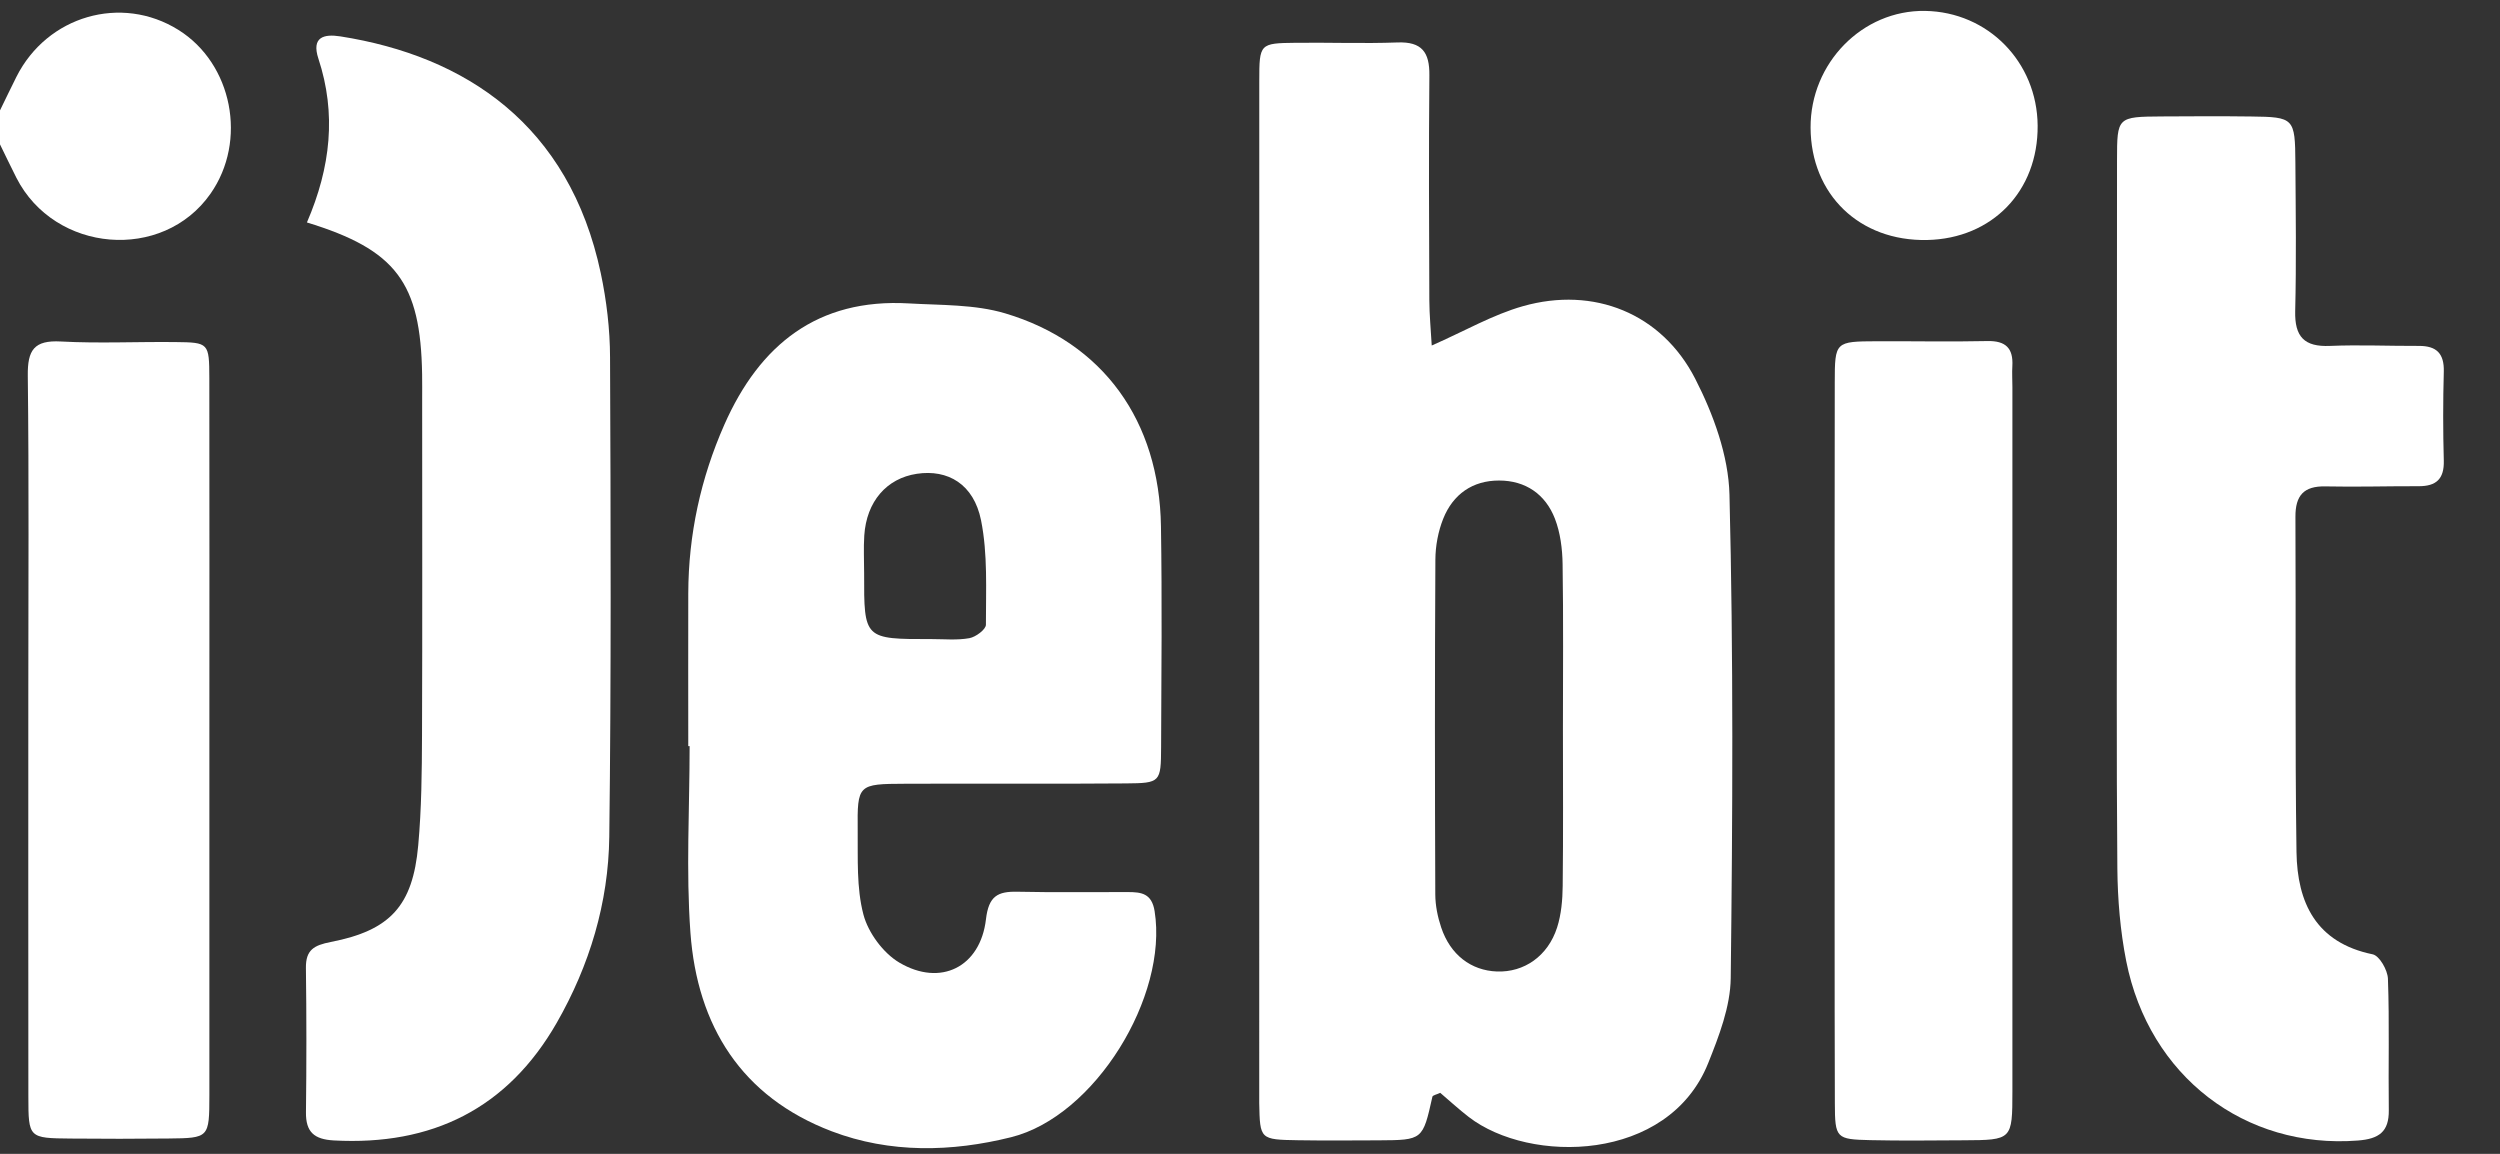
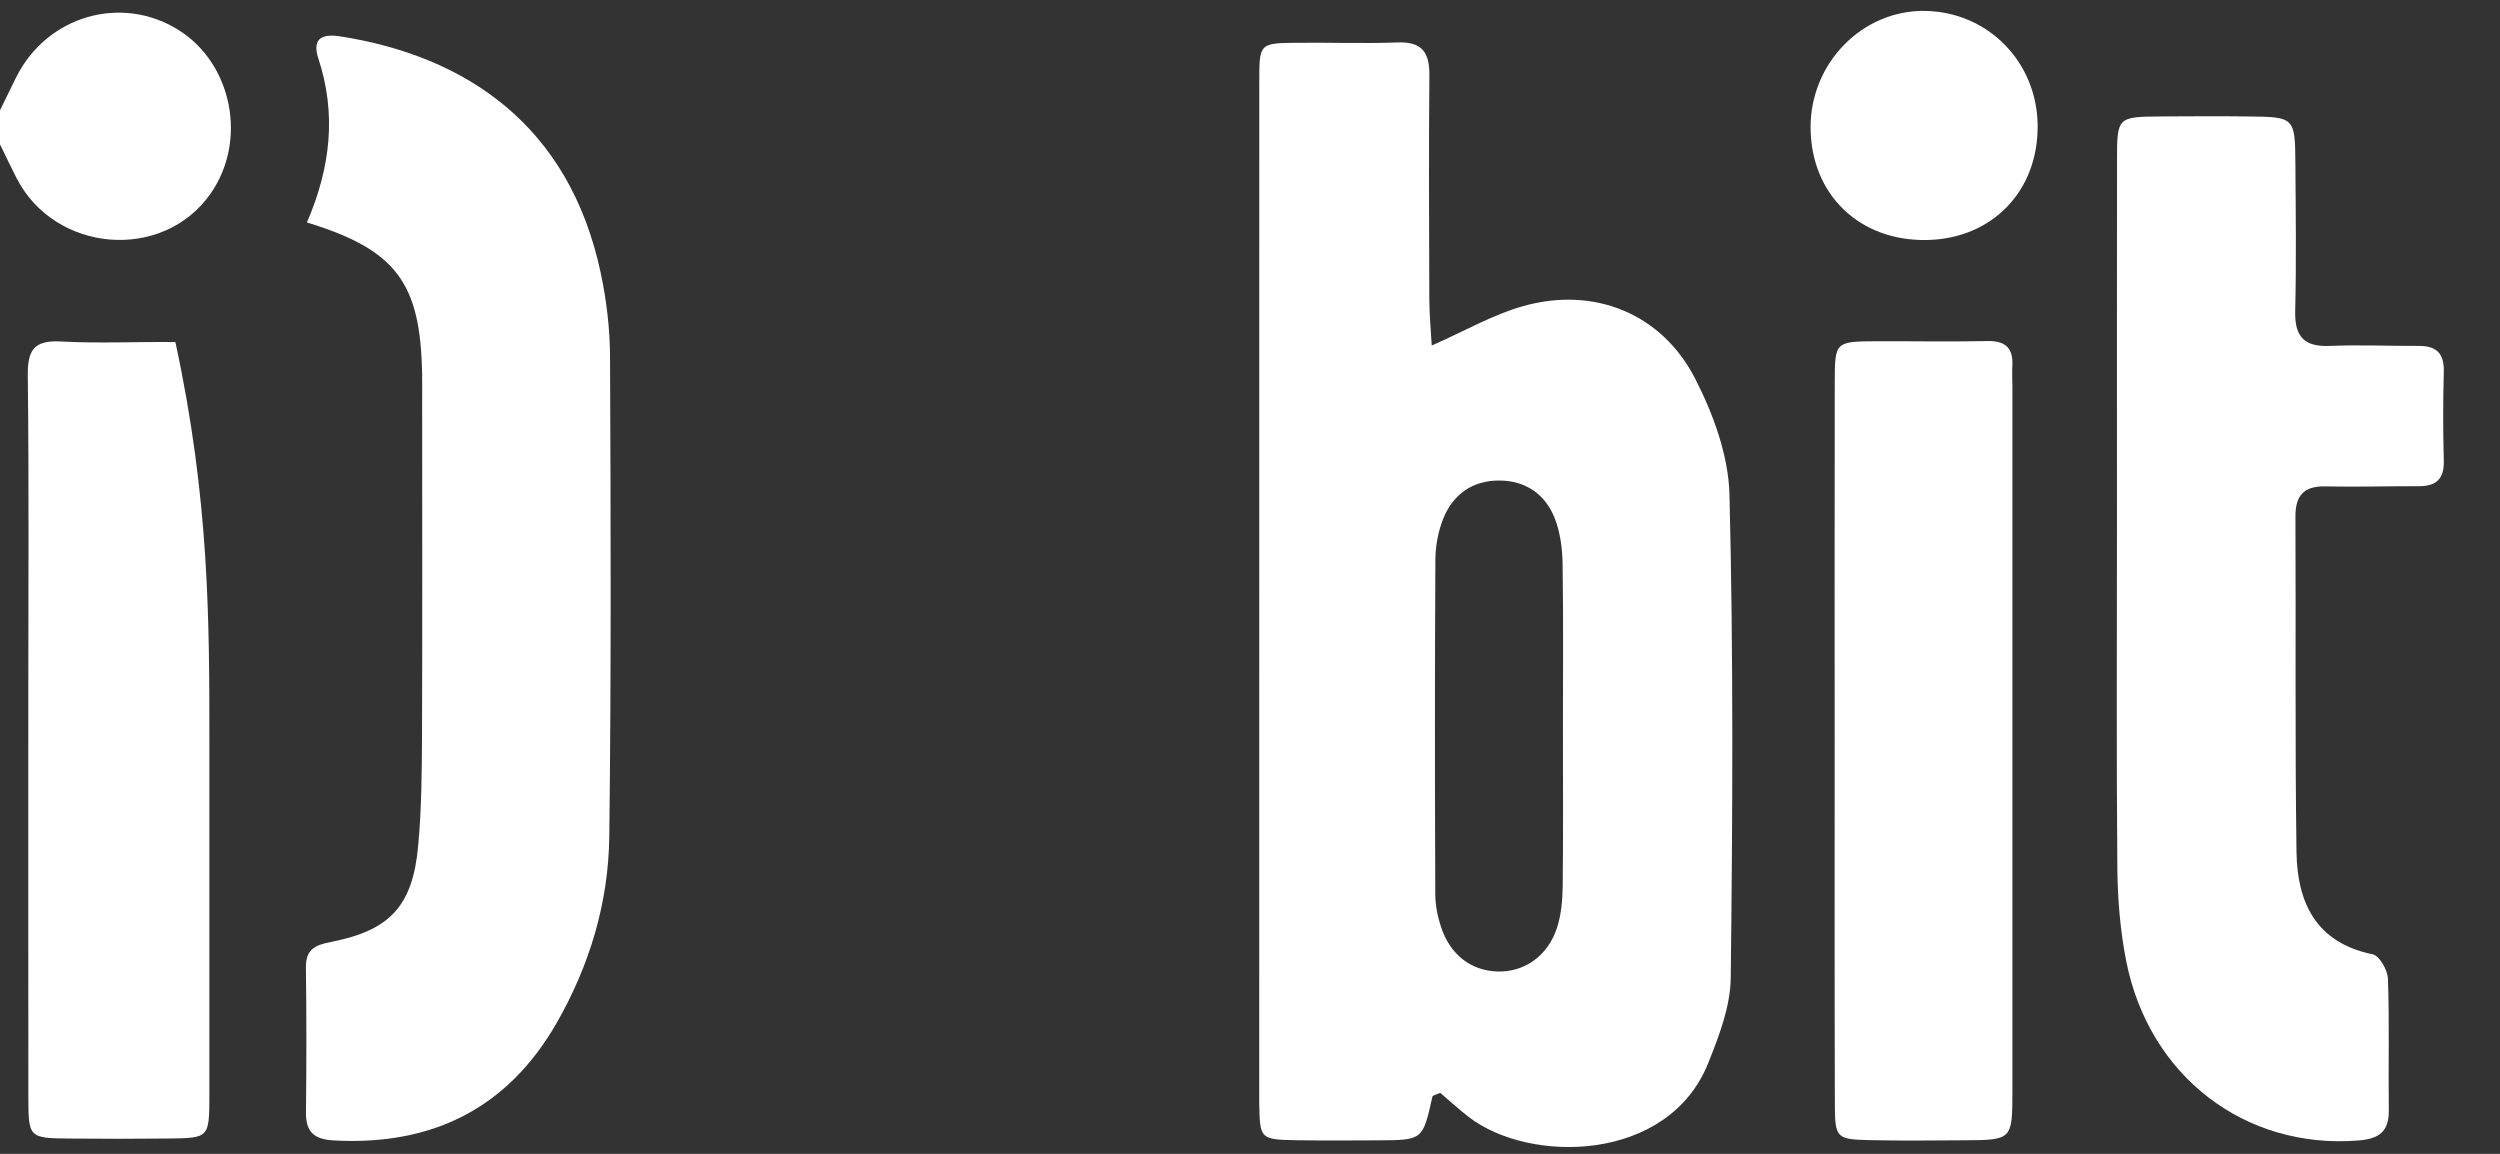
<svg xmlns="http://www.w3.org/2000/svg" width="52" height="24" viewBox="0 0 52 24" fill="none">
  <rect x="0" y="0" width="52" height="24" fill="#333333" stroke="none" />
  <path fill-rule="evenodd" clip-rule="evenodd" d="M0 2.296C0.114 2.064 0.225 1.83 0.341 1.599C0.98 0.328 2.524 -0.119 3.711 0.622C4.835 1.324 5.15 2.93 4.378 4.03C3.385 5.447 1.139 5.263 0.341 3.698C0.224 3.468 0.114 3.235 0 3.003V2.296Z" fill="white" />
  <path fill-rule="evenodd" clip-rule="evenodd" d="M32.509 15.167C32.509 14.022 32.52 12.876 32.502 11.731C32.497 11.414 32.455 11.08 32.342 10.788C32.145 10.281 31.733 9.995 31.181 9.995C30.629 9.994 30.223 10.281 30.02 10.787C29.914 11.052 29.857 11.355 29.856 11.642C29.843 13.962 29.845 16.282 29.854 18.603C29.855 18.833 29.903 19.071 29.976 19.289C30.166 19.86 30.598 20.187 31.136 20.207C31.7 20.228 32.196 19.889 32.388 19.291C32.475 19.019 32.501 18.717 32.504 18.428C32.517 17.341 32.509 16.254 32.509 15.167ZM29.78 7.187C30.467 6.885 31.05 6.546 31.679 6.368C33.149 5.952 34.561 6.514 35.26 7.877C35.638 8.614 35.953 9.476 35.973 10.29C36.056 13.64 36.039 16.993 35.999 20.345C35.992 20.937 35.756 21.549 35.53 22.114C34.7 24.184 31.818 24.212 30.55 23.233C30.343 23.073 30.149 22.895 29.957 22.731C29.887 22.765 29.801 22.78 29.794 22.812C29.593 23.712 29.594 23.714 28.676 23.719C28.117 23.721 27.558 23.726 27 23.717C26.207 23.704 26.207 23.7 26.192 22.946C26.191 22.916 26.192 22.887 26.192 22.858C26.192 15.801 26.191 8.744 26.193 1.687C26.193 0.905 26.202 0.899 26.952 0.89C27.657 0.882 28.364 0.909 29.068 0.883C29.576 0.864 29.736 1.087 29.731 1.565C29.717 3.123 29.724 4.682 29.73 6.24C29.731 6.551 29.762 6.863 29.78 7.187Z" fill="white" />
-   <path fill-rule="evenodd" clip-rule="evenodd" d="M17.974 11.926C17.971 13.295 17.971 13.295 19.377 13.293C19.64 13.293 19.908 13.32 20.163 13.274C20.296 13.25 20.507 13.092 20.507 12.995C20.506 12.27 20.547 11.527 20.406 10.823C20.254 10.068 19.714 9.758 19.07 9.855C18.441 9.95 18.024 10.431 17.977 11.138C17.96 11.399 17.974 11.663 17.974 11.926ZM14.316 15.519C14.316 14.46 14.313 13.4 14.316 12.341C14.32 11.12 14.574 9.949 15.066 8.834C15.8 7.171 17.007 6.201 18.905 6.311C19.576 6.35 20.276 6.329 20.909 6.518C22.948 7.126 24.115 8.757 24.148 10.948C24.172 12.477 24.158 14.008 24.151 15.538C24.148 16.272 24.137 16.289 23.421 16.295C21.891 16.308 20.361 16.295 18.831 16.302C17.844 16.306 17.831 16.313 17.84 17.273C17.846 17.859 17.813 18.466 17.959 19.022C18.059 19.401 18.37 19.823 18.706 20.022C19.566 20.53 20.392 20.113 20.508 19.121C20.565 18.637 20.751 18.539 21.166 18.548C21.931 18.565 22.696 18.553 23.461 18.555C23.738 18.556 23.957 18.58 24.016 18.953C24.299 20.723 22.778 23.219 21.031 23.654C19.796 23.962 18.514 23.993 17.3 23.531C15.422 22.816 14.503 21.338 14.361 19.401C14.267 18.113 14.344 16.814 14.344 15.519H14.316Z" fill="white" />
  <path fill-rule="evenodd" clip-rule="evenodd" d="M6.384 4.627C6.88 3.477 6.999 2.363 6.623 1.221C6.474 0.769 6.737 0.703 7.081 0.757C9.681 1.166 11.842 2.594 12.496 5.682C12.617 6.253 12.687 6.846 12.689 7.429C12.703 10.755 12.714 14.082 12.673 17.408C12.656 18.776 12.264 20.079 11.581 21.273C10.556 23.061 8.984 23.833 6.942 23.721C6.537 23.698 6.359 23.549 6.364 23.136C6.376 22.135 6.376 21.134 6.363 20.134C6.358 19.758 6.529 19.662 6.881 19.593C8.121 19.352 8.586 18.838 8.699 17.584C8.768 16.824 8.775 16.057 8.778 15.293C8.787 12.967 8.781 10.642 8.781 8.316C8.781 8.14 8.783 7.963 8.78 7.786C8.749 5.882 8.243 5.196 6.384 4.627Z" fill="white" />
  <path fill-rule="evenodd" clip-rule="evenodd" d="M44.033 10.919C44.033 8.39 44.031 5.861 44.034 3.332C44.035 2.431 44.039 2.429 44.968 2.422C45.586 2.418 46.203 2.415 46.821 2.423C47.717 2.434 47.738 2.454 47.744 3.386C47.751 4.415 47.765 5.445 47.74 6.473C47.728 7.005 47.929 7.218 48.462 7.195C49.079 7.169 49.697 7.198 50.315 7.195C50.681 7.194 50.841 7.354 50.831 7.73C50.814 8.347 50.814 8.965 50.831 9.583C50.841 9.962 50.673 10.114 50.31 10.113C49.663 10.111 49.016 10.131 48.37 10.117C47.916 10.107 47.743 10.308 47.745 10.751C47.757 13.074 47.734 15.398 47.767 17.72C47.782 18.776 48.172 19.608 49.352 19.85C49.492 19.879 49.663 20.178 49.669 20.358C49.702 21.268 49.675 22.18 49.687 23.092C49.693 23.545 49.479 23.689 49.045 23.723C46.696 23.905 44.7 22.389 44.225 19.989C44.101 19.36 44.047 18.708 44.041 18.065C44.02 15.684 44.033 13.301 44.033 10.919Z" fill="white" />
-   <path fill-rule="evenodd" clip-rule="evenodd" d="M4.355 15.456C4.355 17.897 4.357 20.339 4.355 22.78C4.354 23.668 4.349 23.672 3.503 23.681C2.826 23.689 2.15 23.688 1.473 23.682C0.597 23.674 0.591 23.671 0.59 22.811C0.587 20.017 0.589 17.223 0.589 14.429C0.589 12.223 0.604 10.017 0.578 7.811C0.572 7.282 0.708 7.072 1.266 7.103C2.058 7.146 2.854 7.106 3.648 7.115C4.343 7.123 4.352 7.131 4.354 7.867C4.358 10.397 4.355 12.926 4.355 15.456Z" fill="white" />
+   <path fill-rule="evenodd" clip-rule="evenodd" d="M4.355 15.456C4.355 17.897 4.357 20.339 4.355 22.78C4.354 23.668 4.349 23.672 3.503 23.681C2.826 23.689 2.15 23.688 1.473 23.682C0.597 23.674 0.591 23.671 0.59 22.811C0.587 20.017 0.589 17.223 0.589 14.429C0.589 12.223 0.604 10.017 0.578 7.811C0.572 7.282 0.708 7.072 1.266 7.103C2.058 7.146 2.854 7.106 3.648 7.115C4.358 10.397 4.355 12.926 4.355 15.456Z" fill="white" />
  <path fill-rule="evenodd" clip-rule="evenodd" d="M38.161 15.364C38.161 12.894 38.158 10.425 38.163 7.955C38.164 7.104 38.172 7.102 39.045 7.098C39.809 7.095 40.574 7.111 41.337 7.094C41.718 7.086 41.878 7.242 41.857 7.613C41.848 7.759 41.858 7.907 41.858 8.054C41.858 12.934 41.859 17.814 41.858 22.694C41.857 23.711 41.853 23.713 40.842 23.718C40.196 23.721 39.549 23.73 38.902 23.715C38.193 23.698 38.167 23.679 38.165 22.948C38.157 20.42 38.162 17.892 38.161 15.364Z" fill="white" />
  <path fill-rule="evenodd" clip-rule="evenodd" d="M42.383 2.613C42.394 3.975 41.438 4.964 40.084 4.992C38.678 5.021 37.667 4.047 37.66 2.656C37.654 1.312 38.738 0.206 40.042 0.227C41.351 0.248 42.373 1.29 42.383 2.613Z" fill="white" />
</svg>